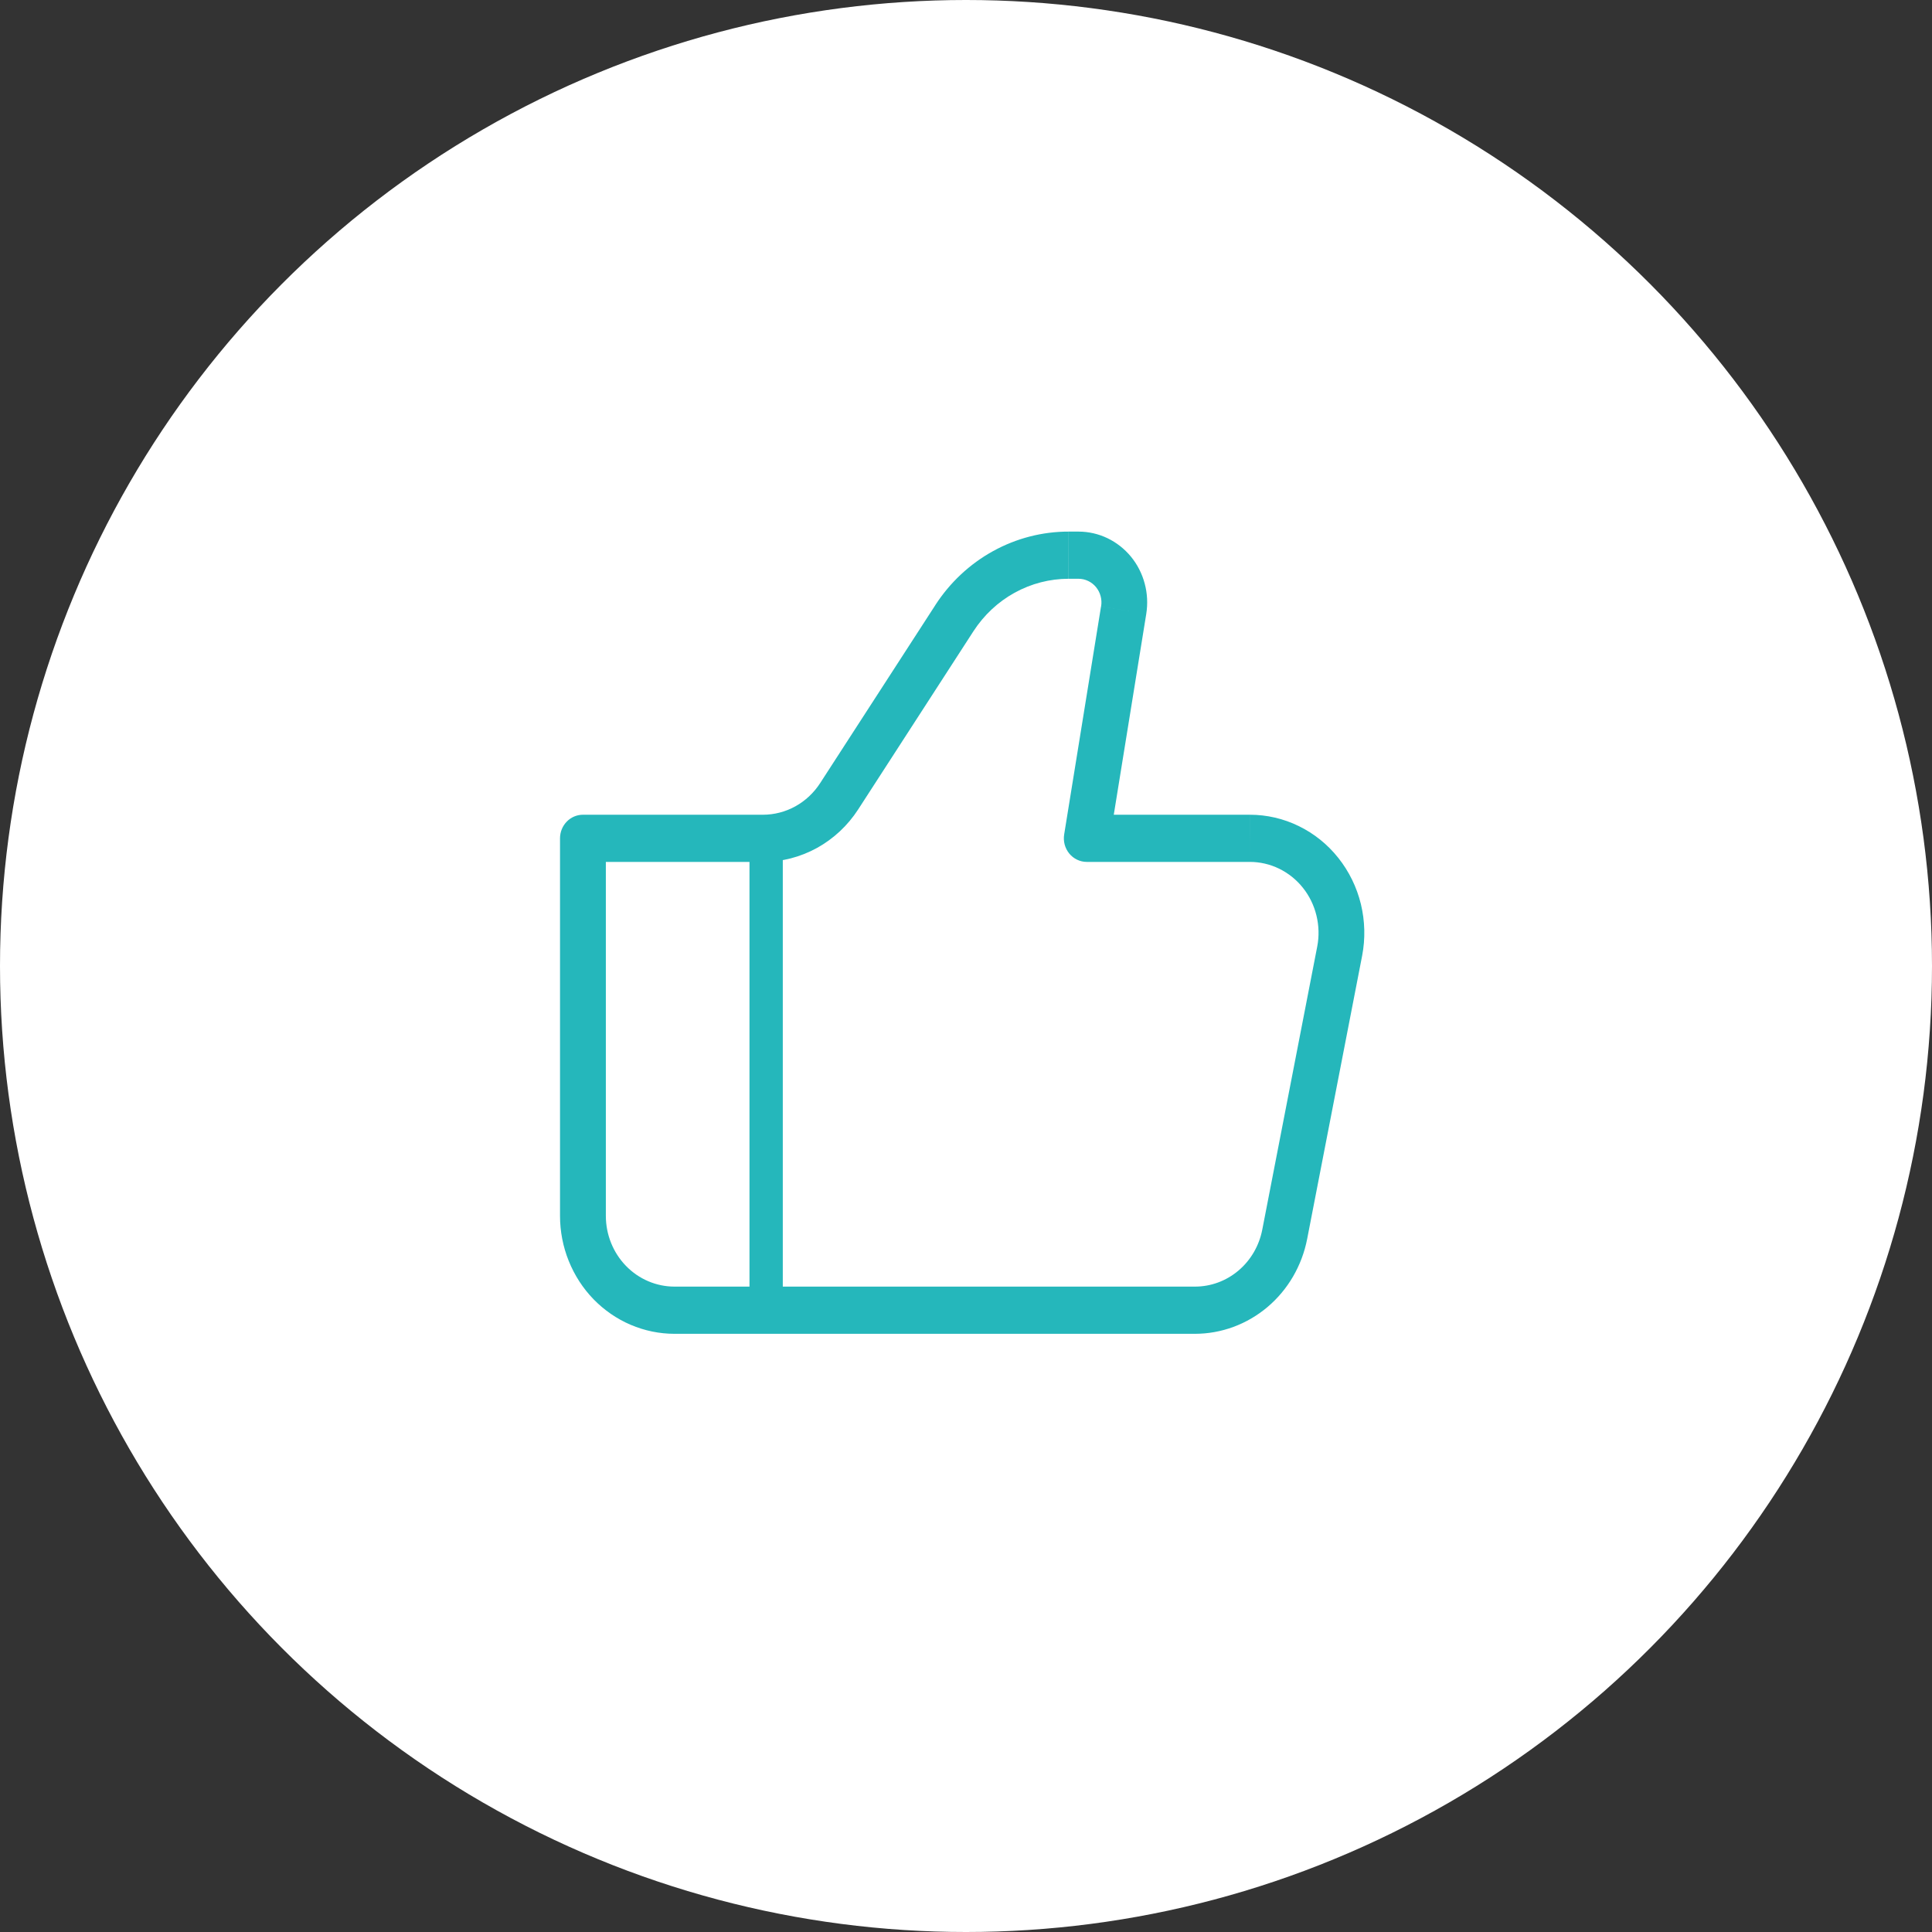
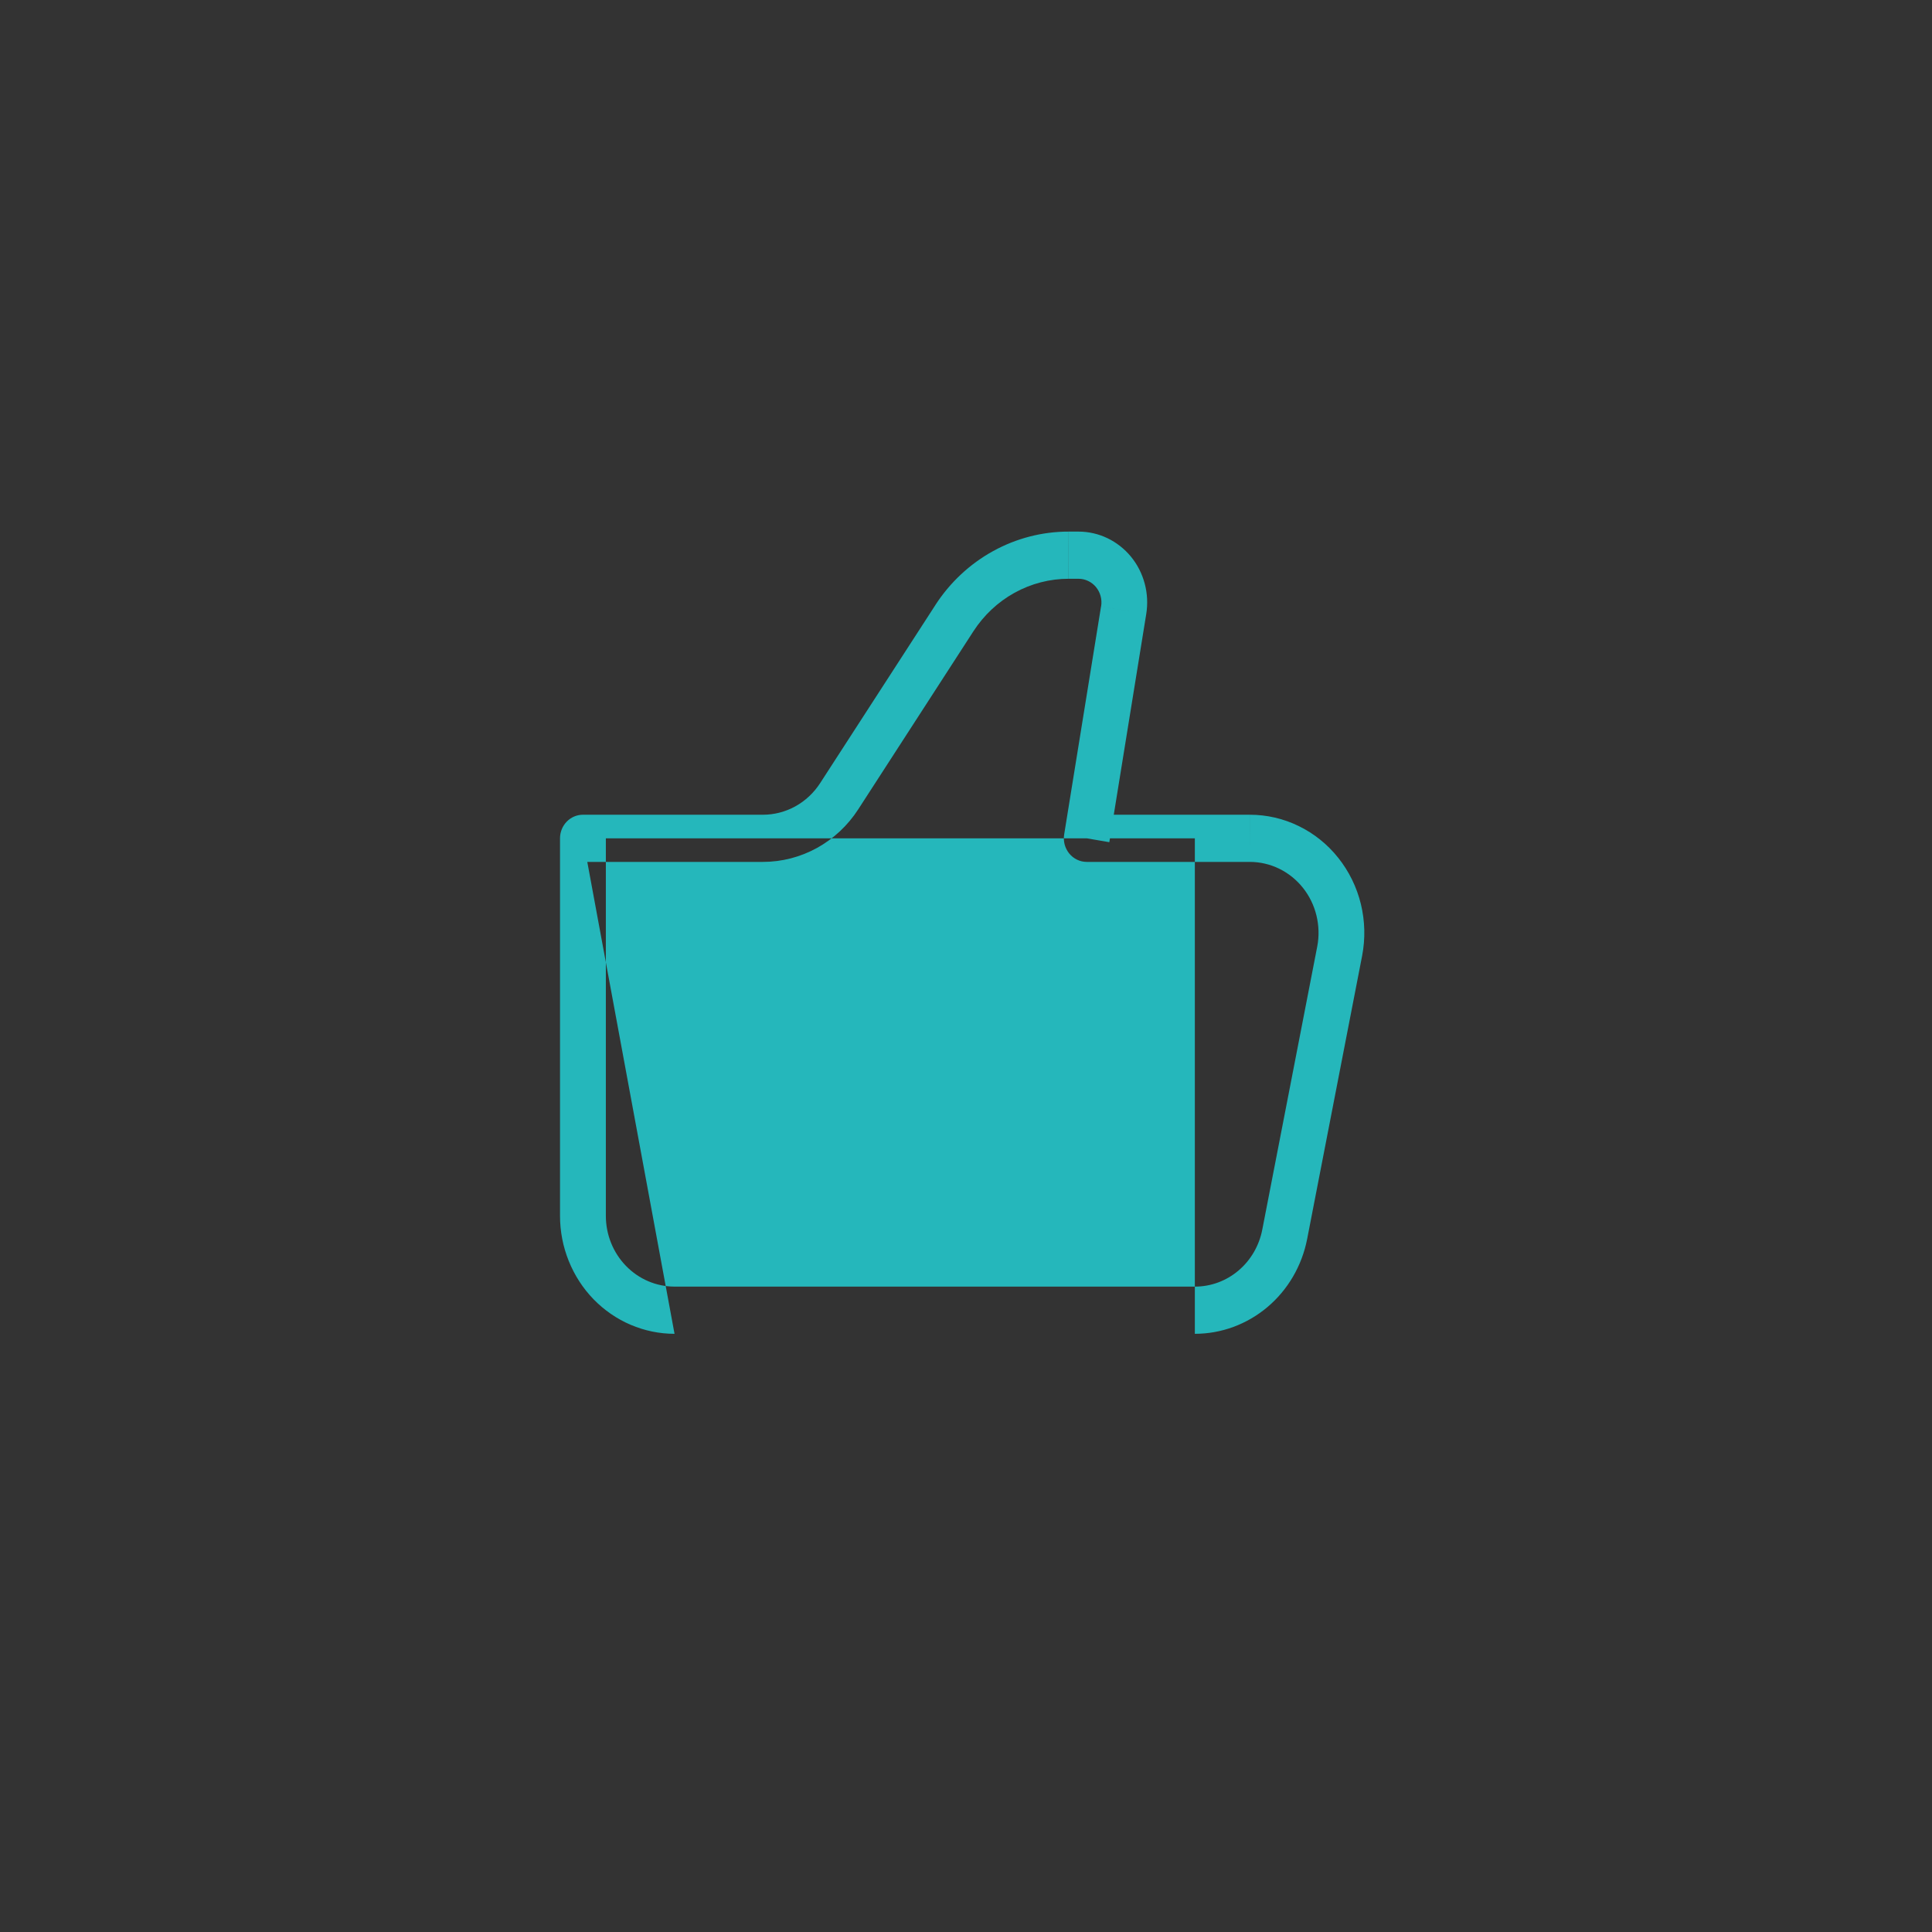
<svg xmlns="http://www.w3.org/2000/svg" width="58" height="58" viewBox="0 0 58 58" fill="none">
  <rect x="0" y="0" width="58" height="58" fill="#333333" stroke="none" />
-   <circle cx="29" cy="29" r="29" fill="white" />
-   <path d="M32.625 25.167L31.947 25.051C31.931 25.152 31.936 25.256 31.962 25.355C31.989 25.454 32.036 25.546 32.101 25.625C32.165 25.703 32.245 25.766 32.336 25.809C32.427 25.853 32.525 25.875 32.625 25.875V25.167ZM17.5 25.167V24.459C17.318 24.459 17.143 24.533 17.014 24.666C16.885 24.799 16.812 24.979 16.812 25.167H17.5ZM20.25 40.042H35.87V38.625H20.25V40.042ZM37.52 24.459H32.625V25.875H37.52V24.459ZM33.303 25.283L34.411 18.433L33.055 18.2L31.947 25.051L33.303 25.283ZM32.377 15.959H32.085V17.375H32.377V15.959ZM28.079 18.167L24.62 23.512L25.764 24.298L29.222 18.952L28.079 18.167ZM22.904 24.459H17.5V25.875H22.904V24.459ZM16.812 25.167V36.5H18.188V25.167H16.812ZM39.242 37.194L40.892 28.694L39.544 28.417L37.894 36.917L39.242 37.194ZM24.62 23.512C24.431 23.803 24.176 24.042 23.877 24.207C23.578 24.372 23.243 24.459 22.904 24.459V25.875C23.47 25.875 24.027 25.731 24.526 25.456C25.024 25.181 25.45 24.784 25.764 24.298L24.62 23.512ZM34.411 18.433C34.46 18.129 34.445 17.817 34.365 17.52C34.286 17.222 34.145 16.946 33.951 16.71C33.757 16.475 33.516 16.286 33.245 16.156C32.973 16.026 32.677 15.959 32.377 15.959V17.375C32.477 17.375 32.576 17.397 32.667 17.441C32.758 17.484 32.838 17.547 32.903 17.625C32.967 17.704 33.015 17.796 33.041 17.895C33.068 17.994 33.073 18.098 33.057 18.2L34.411 18.433ZM37.52 25.875C37.825 25.875 38.127 25.945 38.402 26.079C38.678 26.214 38.922 26.41 39.115 26.653C39.309 26.896 39.447 27.18 39.521 27.485C39.595 27.79 39.604 28.108 39.544 28.417L40.892 28.694C40.991 28.181 40.978 27.651 40.855 27.142C40.731 26.634 40.5 26.161 40.178 25.756C39.856 25.35 39.451 25.024 38.991 24.8C38.532 24.575 38.03 24.459 37.521 24.459L37.52 25.875ZM35.87 40.042C36.665 40.042 37.435 39.758 38.05 39.239C38.665 38.72 39.086 37.997 39.242 37.194L37.894 36.917C37.8 37.399 37.548 37.832 37.179 38.144C36.81 38.456 36.347 38.626 35.87 38.625V40.042ZM32.083 15.959C31.291 15.958 30.51 16.16 29.812 16.545C29.113 16.93 28.517 17.488 28.078 18.167L29.222 18.952C29.536 18.467 29.961 18.069 30.46 17.794C30.959 17.519 31.516 17.375 32.082 17.375L32.083 15.959ZM20.25 38.625C19.703 38.625 19.178 38.401 18.792 38.003C18.405 37.604 18.188 37.064 18.188 36.5H16.812C16.812 36.965 16.901 37.426 17.074 37.855C17.247 38.285 17.5 38.676 17.819 39.005C18.139 39.333 18.517 39.594 18.934 39.772C19.352 39.95 19.799 40.042 20.25 40.042V38.625Z" fill="#25B7BB" />
-   <path d="M23 25.167V39.334" stroke="#25B7BB" />
+   <path d="M32.625 25.167L31.947 25.051C31.931 25.152 31.936 25.256 31.962 25.355C31.989 25.454 32.036 25.546 32.101 25.625C32.165 25.703 32.245 25.766 32.336 25.809C32.427 25.853 32.525 25.875 32.625 25.875V25.167ZM17.5 25.167V24.459C17.318 24.459 17.143 24.533 17.014 24.666C16.885 24.799 16.812 24.979 16.812 25.167H17.5ZH35.87V38.625H20.25V40.042ZM37.52 24.459H32.625V25.875H37.52V24.459ZM33.303 25.283L34.411 18.433L33.055 18.2L31.947 25.051L33.303 25.283ZM32.377 15.959H32.085V17.375H32.377V15.959ZM28.079 18.167L24.62 23.512L25.764 24.298L29.222 18.952L28.079 18.167ZM22.904 24.459H17.5V25.875H22.904V24.459ZM16.812 25.167V36.5H18.188V25.167H16.812ZM39.242 37.194L40.892 28.694L39.544 28.417L37.894 36.917L39.242 37.194ZM24.62 23.512C24.431 23.803 24.176 24.042 23.877 24.207C23.578 24.372 23.243 24.459 22.904 24.459V25.875C23.47 25.875 24.027 25.731 24.526 25.456C25.024 25.181 25.45 24.784 25.764 24.298L24.62 23.512ZM34.411 18.433C34.46 18.129 34.445 17.817 34.365 17.52C34.286 17.222 34.145 16.946 33.951 16.71C33.757 16.475 33.516 16.286 33.245 16.156C32.973 16.026 32.677 15.959 32.377 15.959V17.375C32.477 17.375 32.576 17.397 32.667 17.441C32.758 17.484 32.838 17.547 32.903 17.625C32.967 17.704 33.015 17.796 33.041 17.895C33.068 17.994 33.073 18.098 33.057 18.2L34.411 18.433ZM37.52 25.875C37.825 25.875 38.127 25.945 38.402 26.079C38.678 26.214 38.922 26.41 39.115 26.653C39.309 26.896 39.447 27.18 39.521 27.485C39.595 27.79 39.604 28.108 39.544 28.417L40.892 28.694C40.991 28.181 40.978 27.651 40.855 27.142C40.731 26.634 40.5 26.161 40.178 25.756C39.856 25.35 39.451 25.024 38.991 24.8C38.532 24.575 38.03 24.459 37.521 24.459L37.52 25.875ZM35.87 40.042C36.665 40.042 37.435 39.758 38.05 39.239C38.665 38.72 39.086 37.997 39.242 37.194L37.894 36.917C37.8 37.399 37.548 37.832 37.179 38.144C36.81 38.456 36.347 38.626 35.87 38.625V40.042ZM32.083 15.959C31.291 15.958 30.51 16.16 29.812 16.545C29.113 16.93 28.517 17.488 28.078 18.167L29.222 18.952C29.536 18.467 29.961 18.069 30.46 17.794C30.959 17.519 31.516 17.375 32.082 17.375L32.083 15.959ZM20.25 38.625C19.703 38.625 19.178 38.401 18.792 38.003C18.405 37.604 18.188 37.064 18.188 36.5H16.812C16.812 36.965 16.901 37.426 17.074 37.855C17.247 38.285 17.5 38.676 17.819 39.005C18.139 39.333 18.517 39.594 18.934 39.772C19.352 39.95 19.799 40.042 20.25 40.042V38.625Z" fill="#25B7BB" />
</svg>